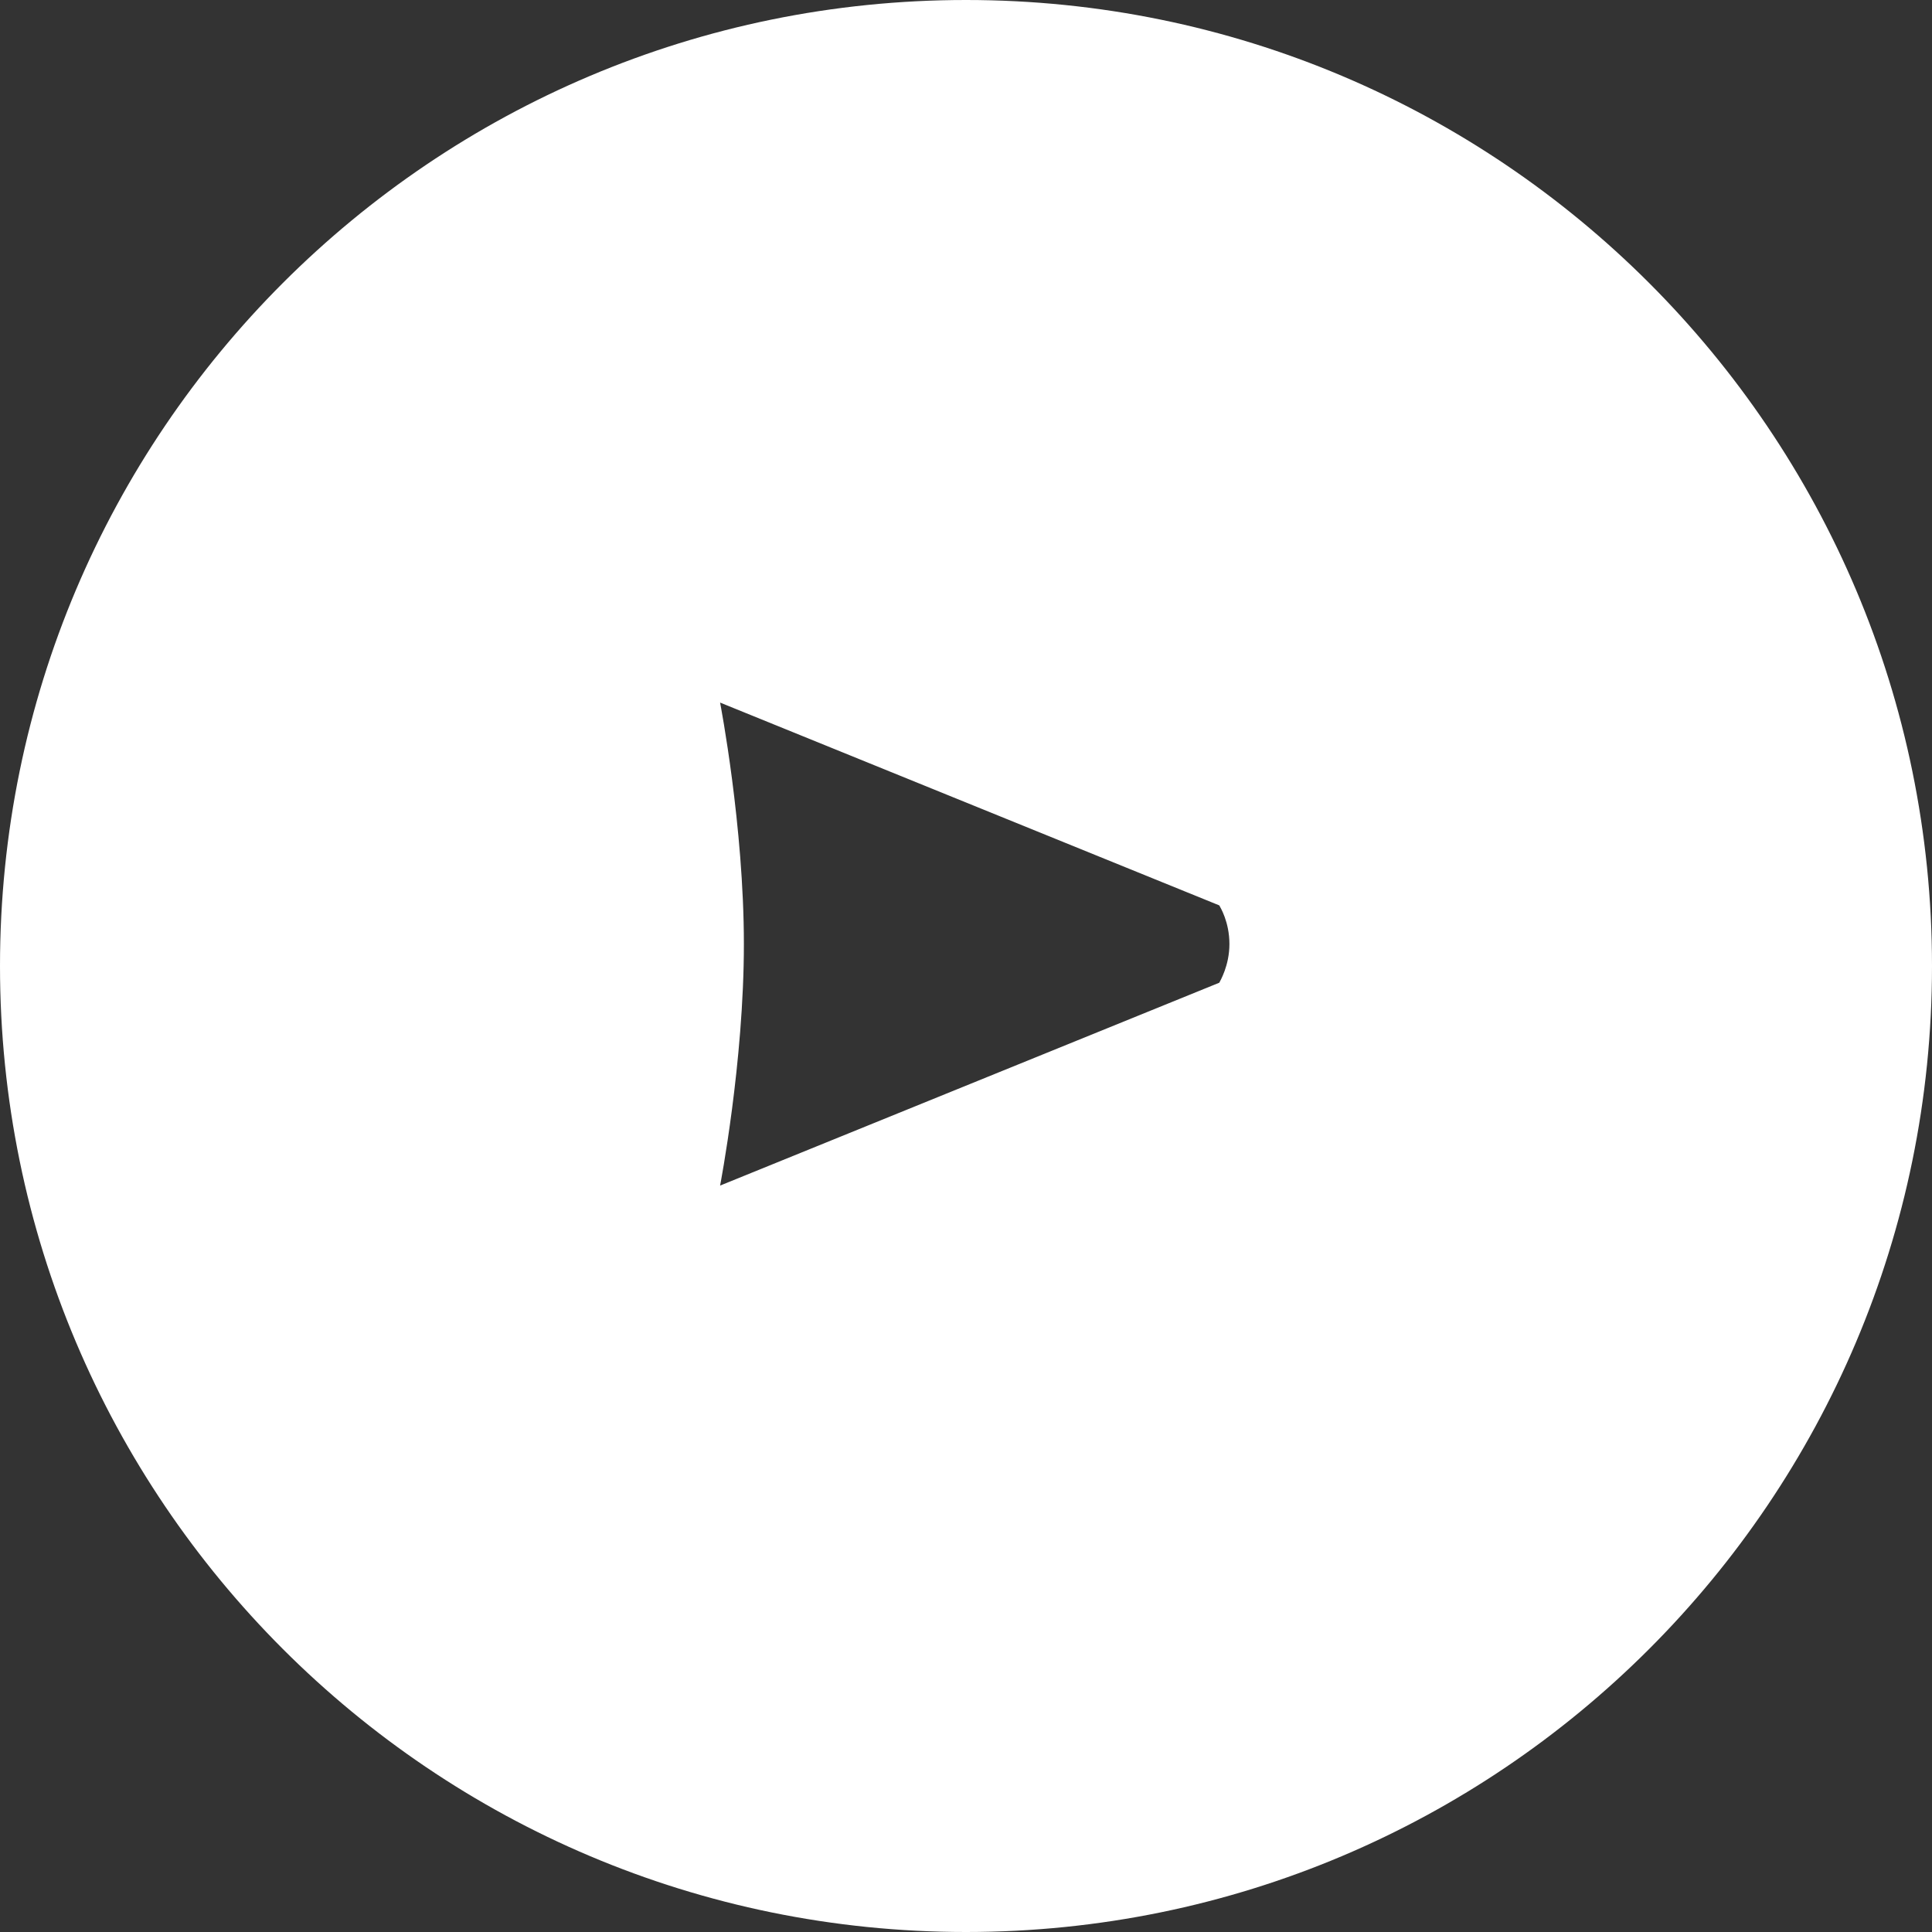
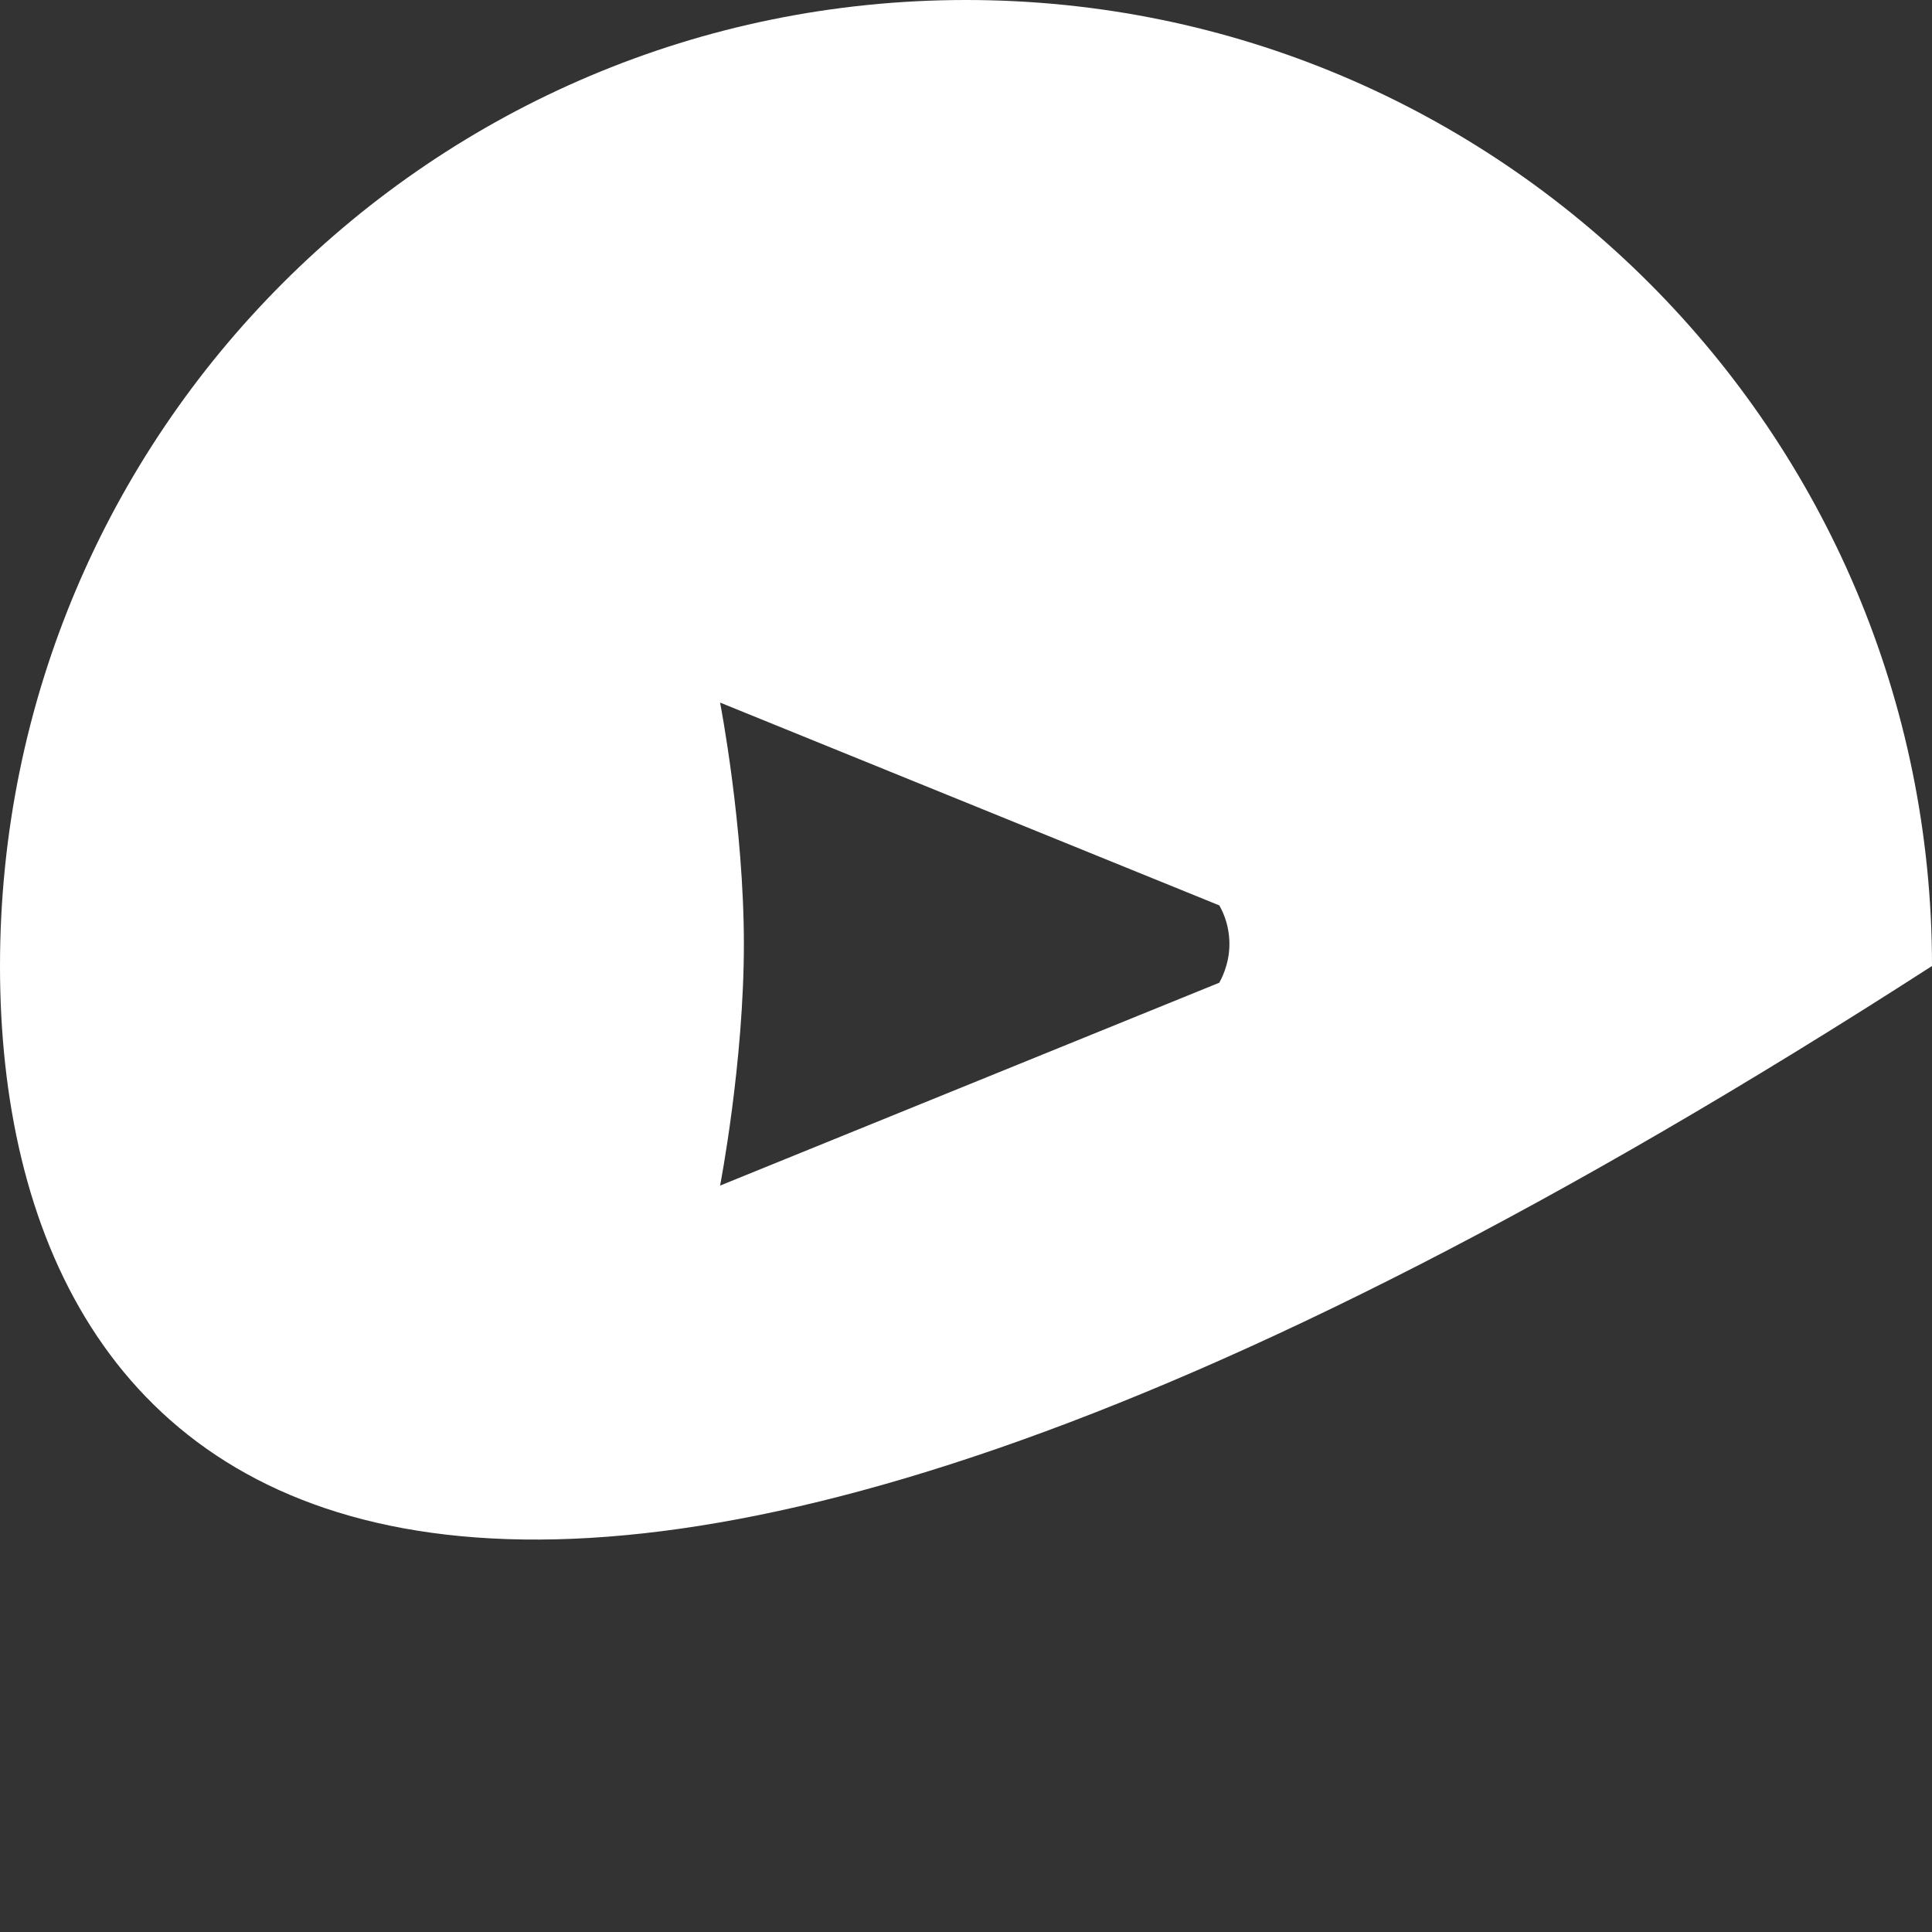
<svg xmlns="http://www.w3.org/2000/svg" width="32" height="32" viewBox="0 0 32 32" fill="none">
  <rect x="0" y="0" width="32" height="32" fill="#333333" stroke="none" />
-   <path d="M16 0C24.837 0 32 7.163 32 16C32 24.837 24.837 32 16 32C7.163 32 0 24.837 0 16C0 7.163 7.163 0 16 0ZM11.927 11.637C11.932 11.664 12.321 13.685 12.321 15.637C12.321 17.601 11.927 19.637 11.927 19.637L20.195 16.277C20.209 16.249 20.363 15.992 20.363 15.637C20.363 15.268 20.211 15.026 20.195 14.996L11.927 11.637Z" fill="white" />
+   <path d="M16 0C24.837 0 32 7.163 32 16C7.163 32 0 24.837 0 16C0 7.163 7.163 0 16 0ZM11.927 11.637C11.932 11.664 12.321 13.685 12.321 15.637C12.321 17.601 11.927 19.637 11.927 19.637L20.195 16.277C20.209 16.249 20.363 15.992 20.363 15.637C20.363 15.268 20.211 15.026 20.195 14.996L11.927 11.637Z" fill="white" />
</svg>